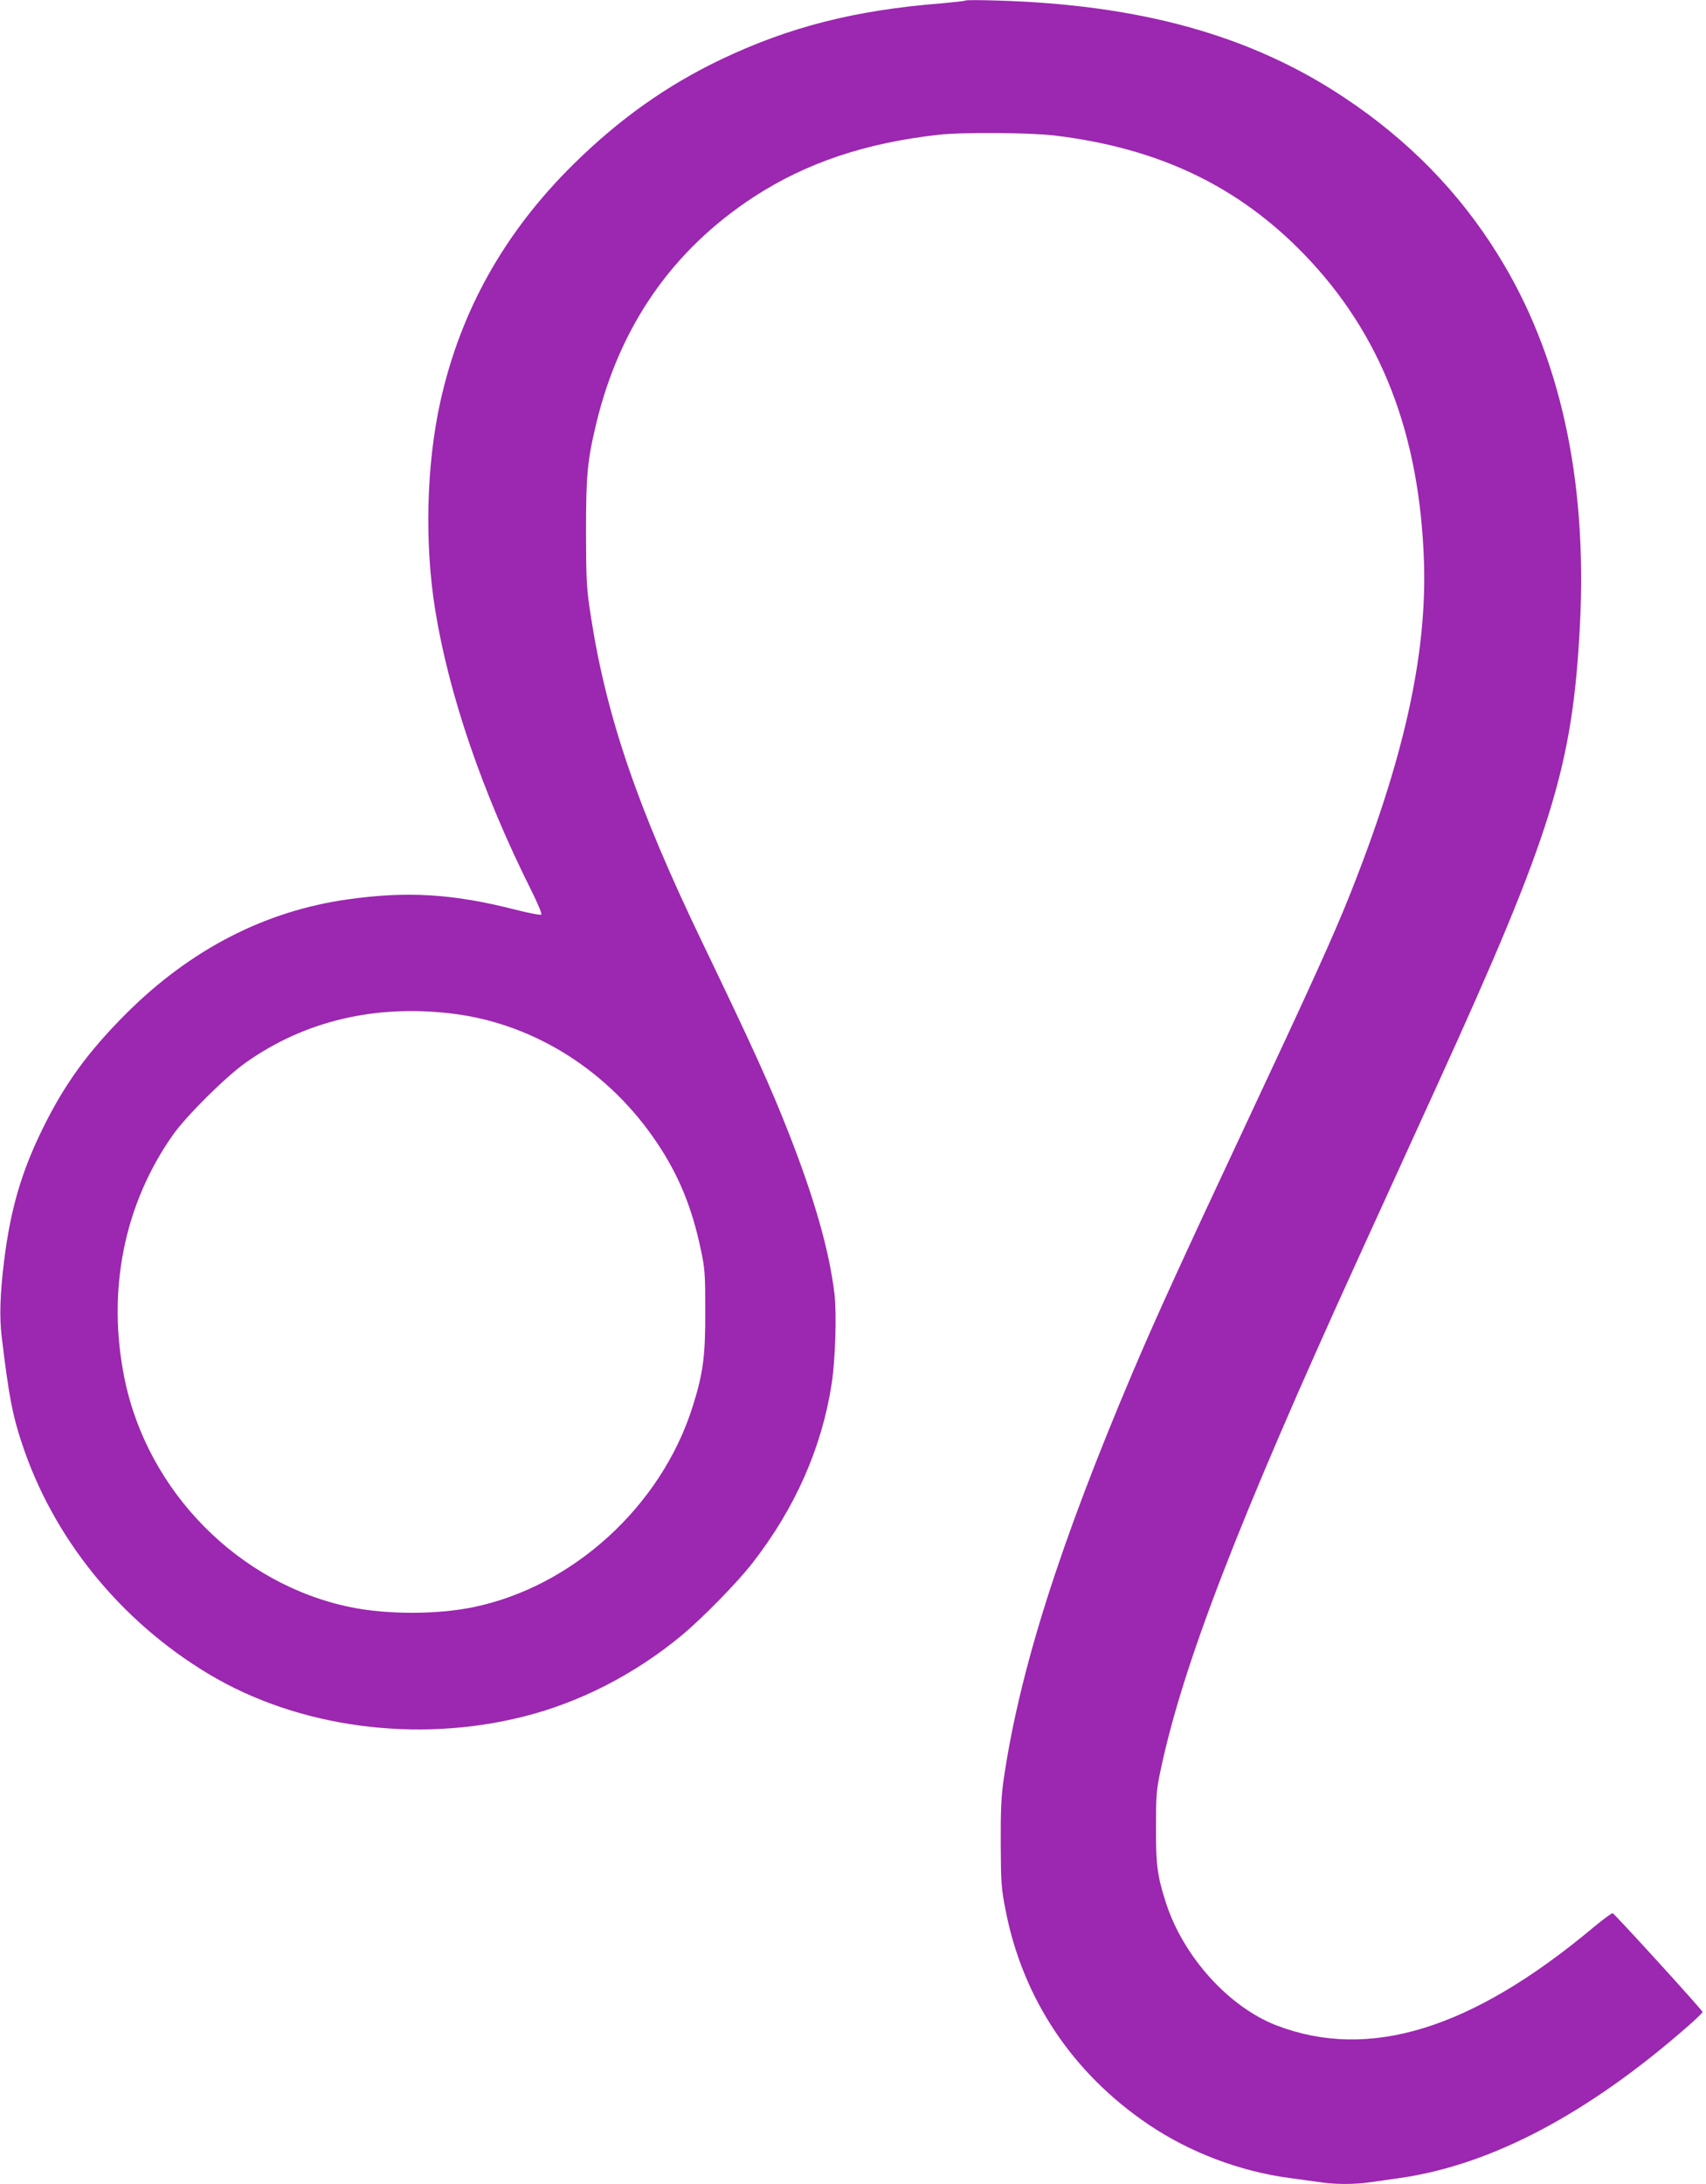
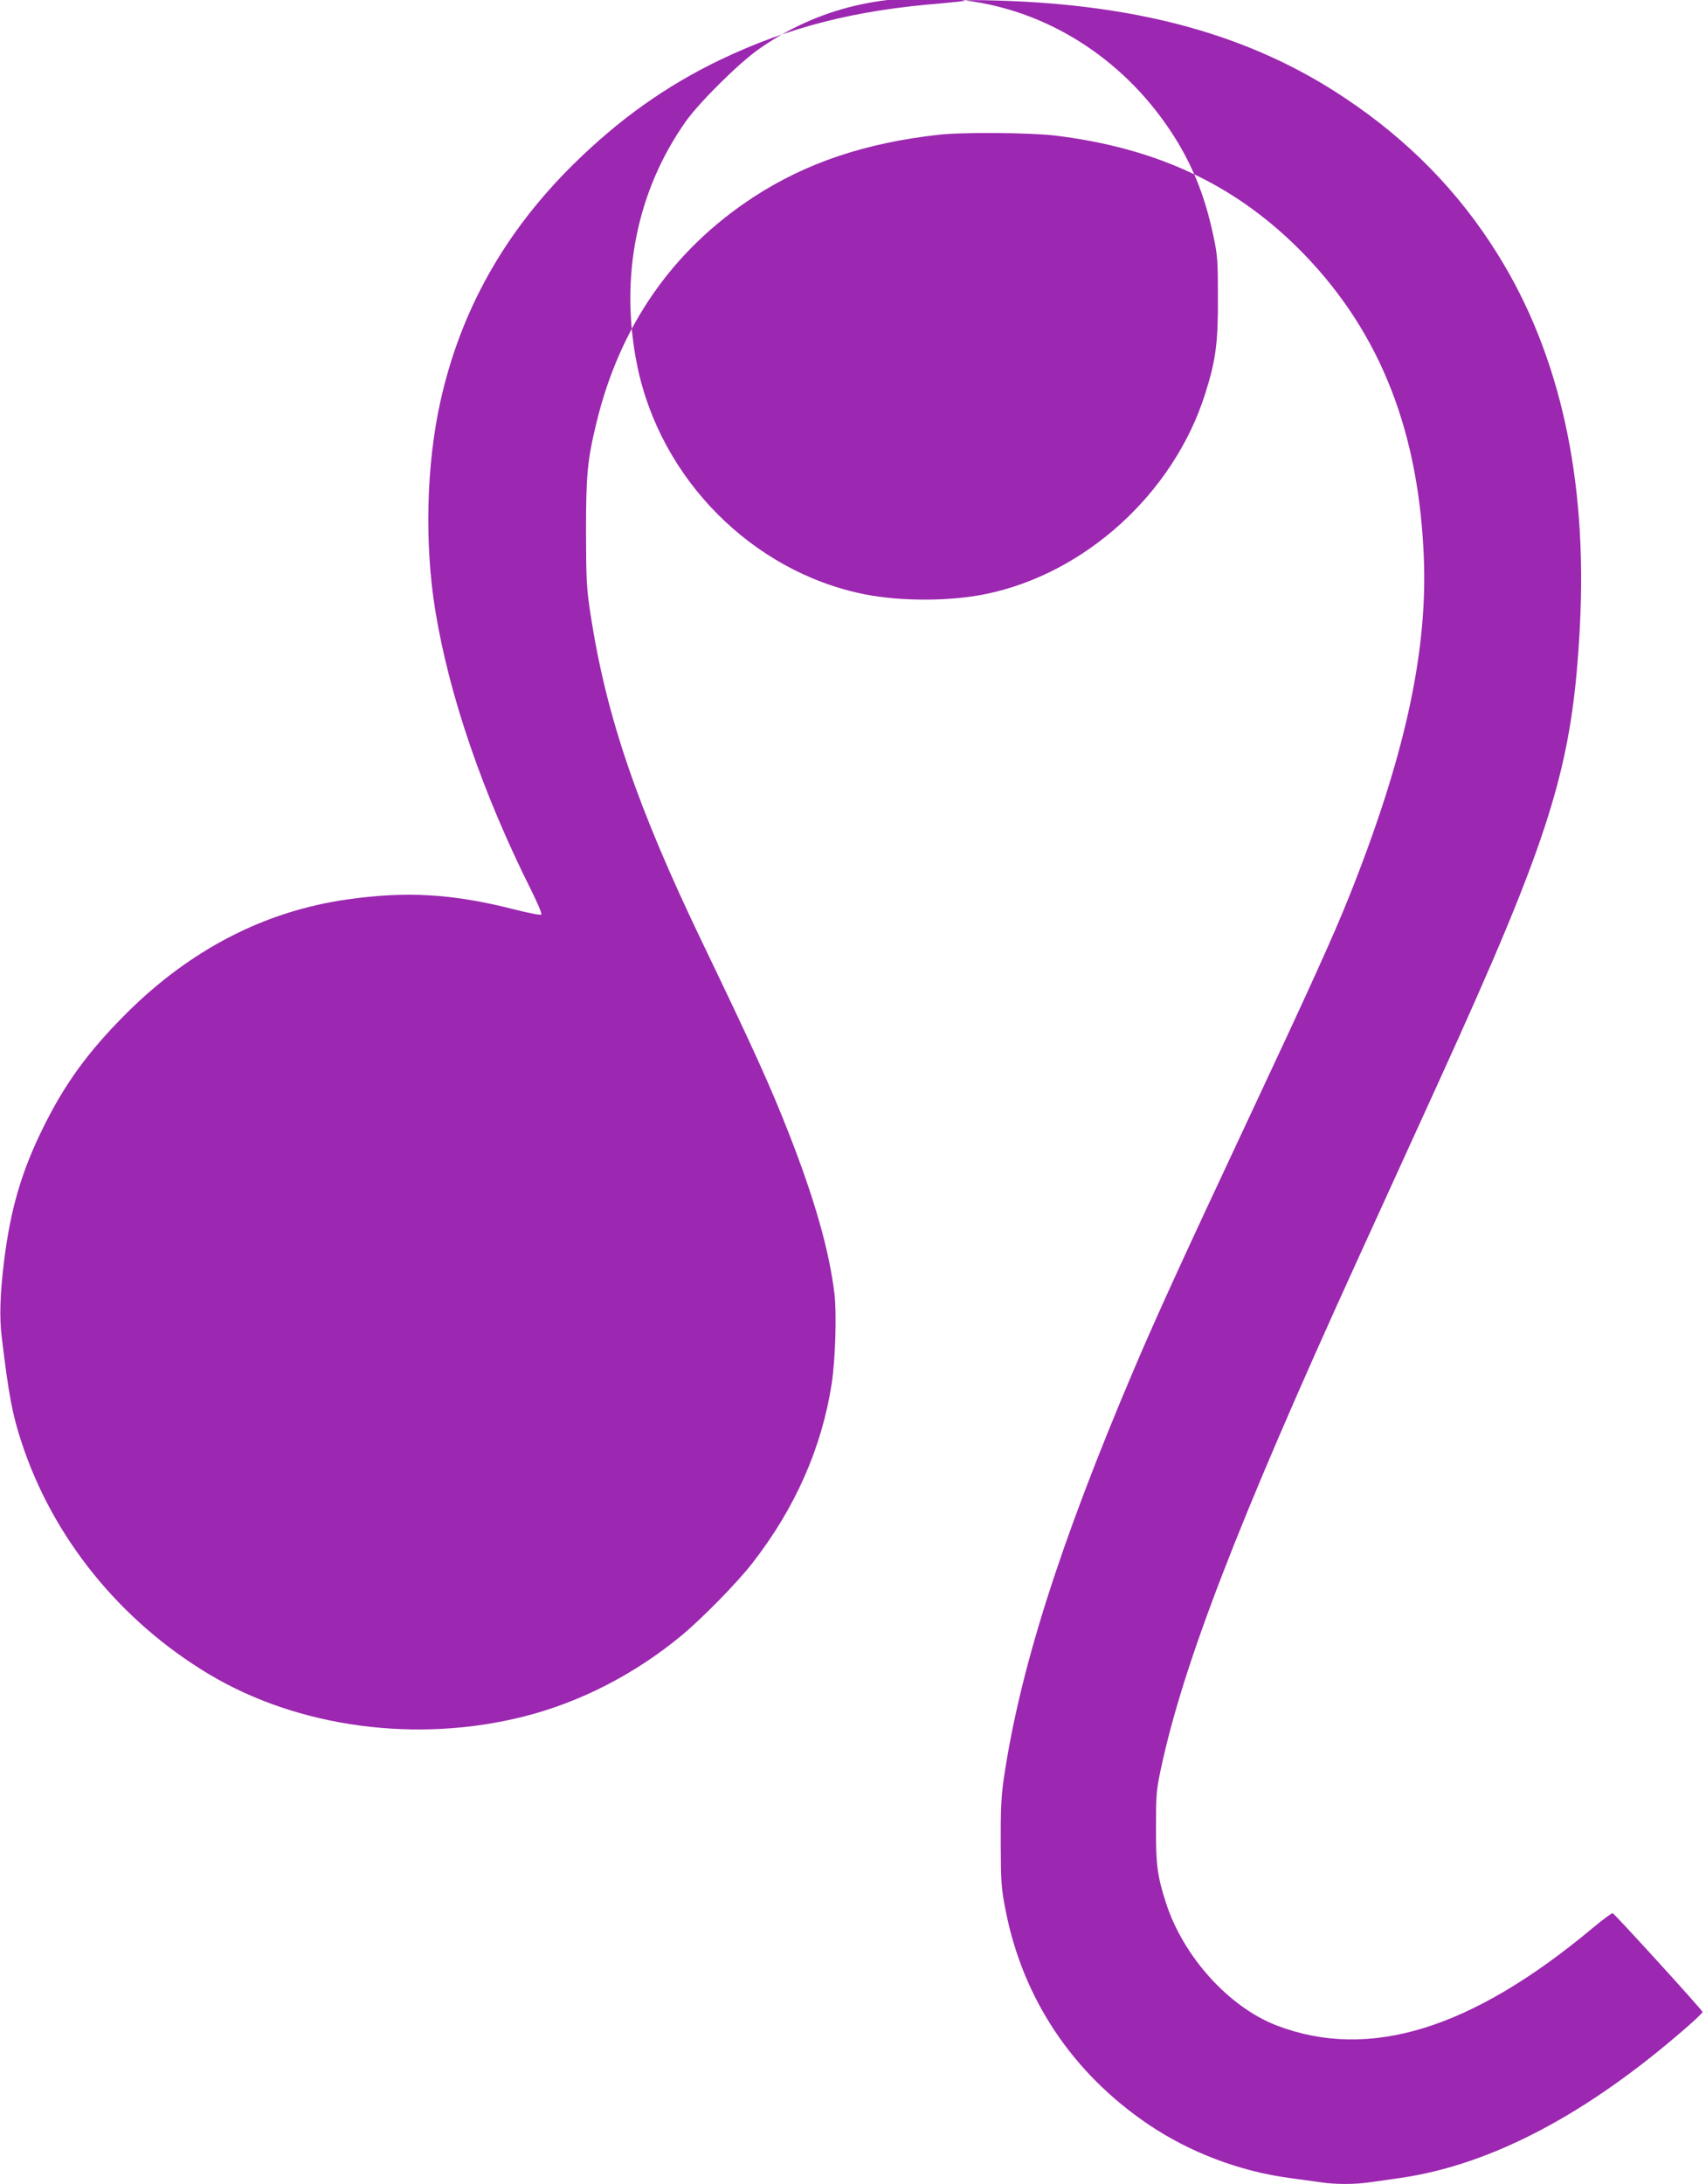
<svg xmlns="http://www.w3.org/2000/svg" version="1.0" width="1000pt" height="1280pt" viewBox="0 0 1000 1280" preserveAspectRatio="xMidYMid meet">
  <g transform="translate(0,1280) scale(0.1,-0.1)" fill="#9c27b0" stroke="none">
-     <path d="M5660 12797 c-3 -3 -68 -10 -145 -17 -505 -40 -889 -138 -1290 -329 -319 -153 -594 -348 -864 -614 -405 -400 -662 -859 -780 -1392 -82 -370 -93 -830 -30 -1220 81 -499 276 -1069 561 -1639 38 -76 66 -142 61 -146 -4 -5 -75 9 -158 30 -361 92 -629 108 -976 59 -486 -68 -923 -294 -1299 -669 -225 -225 -362 -414 -490 -675 -124 -252 -188 -470 -226 -775 -24 -194 -28 -331 -14 -445 41 -340 62 -455 117 -620 182 -556 576 -1044 1096 -1356 523 -314 1219 -408 1848 -249 328 83 647 246 922 473 123 102 328 311 418 427 250 321 406 675 464 1050 22 146 30 413 16 530 -31 253 -116 552 -266 935 -109 279 -210 501 -510 1125 -379 788 -561 1321 -652 1910 -25 162 -27 199 -28 490 0 339 8 422 61 642 138 569 446 1012 921 1323 307 200 654 317 1083 365 139 16 532 13 680 -4 609 -73 1076 -295 1465 -697 450 -466 677 -1049 702 -1804 17 -549 -119 -1159 -439 -1960 -92 -230 -225 -524 -603 -1330 -370 -789 -527 -1132 -660 -1445 -435 -1023 -669 -1762 -762 -2400 -14 -96 -18 -183 -17 -375 1 -228 3 -262 28 -388 100 -519 392 -957 839 -1259 242 -163 534 -274 827 -313 63 -9 145 -20 182 -25 85 -13 200 -13 286 0 37 5 117 16 177 25 534 76 1100 374 1688 889 48 42 87 80 87 84 0 10 -515 575 -527 579 -5 2 -56 -36 -114 -84 -714 -597 -1315 -782 -1858 -573 -278 108 -543 401 -645 713 -52 160 -61 227 -60 447 0 185 2 218 27 335 130 616 452 1450 1147 2975 144 316 357 782 472 1035 675 1480 796 1871 839 2700 44 859 -117 1589 -481 2173 -227 366 -525 671 -900 920 -546 364 -1194 545 -2040 569 -96 3 -177 3 -180 0z m-3005 -5938 c477 -59 915 -336 1197 -758 126 -188 204 -378 255 -620 25 -116 27 -145 27 -366 1 -266 -13 -367 -76 -565 -185 -580 -703 -1051 -1287 -1170 -212 -43 -500 -43 -713 0 -655 133 -1193 676 -1328 1340 -105 515 -3 1024 286 1432 80 112 307 337 424 420 346 245 761 343 1215 287z" />
+     <path d="M5660 12797 c-3 -3 -68 -10 -145 -17 -505 -40 -889 -138 -1290 -329 -319 -153 -594 -348 -864 -614 -405 -400 -662 -859 -780 -1392 -82 -370 -93 -830 -30 -1220 81 -499 276 -1069 561 -1639 38 -76 66 -142 61 -146 -4 -5 -75 9 -158 30 -361 92 -629 108 -976 59 -486 -68 -923 -294 -1299 -669 -225 -225 -362 -414 -490 -675 -124 -252 -188 -470 -226 -775 -24 -194 -28 -331 -14 -445 41 -340 62 -455 117 -620 182 -556 576 -1044 1096 -1356 523 -314 1219 -408 1848 -249 328 83 647 246 922 473 123 102 328 311 418 427 250 321 406 675 464 1050 22 146 30 413 16 530 -31 253 -116 552 -266 935 -109 279 -210 501 -510 1125 -379 788 -561 1321 -652 1910 -25 162 -27 199 -28 490 0 339 8 422 61 642 138 569 446 1012 921 1323 307 200 654 317 1083 365 139 16 532 13 680 -4 609 -73 1076 -295 1465 -697 450 -466 677 -1049 702 -1804 17 -549 -119 -1159 -439 -1960 -92 -230 -225 -524 -603 -1330 -370 -789 -527 -1132 -660 -1445 -435 -1023 -669 -1762 -762 -2400 -14 -96 -18 -183 -17 -375 1 -228 3 -262 28 -388 100 -519 392 -957 839 -1259 242 -163 534 -274 827 -313 63 -9 145 -20 182 -25 85 -13 200 -13 286 0 37 5 117 16 177 25 534 76 1100 374 1688 889 48 42 87 80 87 84 0 10 -515 575 -527 579 -5 2 -56 -36 -114 -84 -714 -597 -1315 -782 -1858 -573 -278 108 -543 401 -645 713 -52 160 -61 227 -60 447 0 185 2 218 27 335 130 616 452 1450 1147 2975 144 316 357 782 472 1035 675 1480 796 1871 839 2700 44 859 -117 1589 -481 2173 -227 366 -525 671 -900 920 -546 364 -1194 545 -2040 569 -96 3 -177 3 -180 0z c477 -59 915 -336 1197 -758 126 -188 204 -378 255 -620 25 -116 27 -145 27 -366 1 -266 -13 -367 -76 -565 -185 -580 -703 -1051 -1287 -1170 -212 -43 -500 -43 -713 0 -655 133 -1193 676 -1328 1340 -105 515 -3 1024 286 1432 80 112 307 337 424 420 346 245 761 343 1215 287z" />
  </g>
</svg>